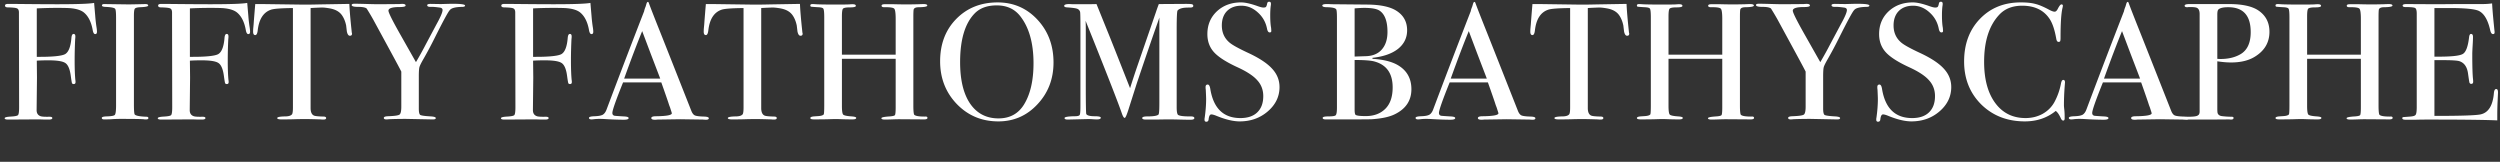
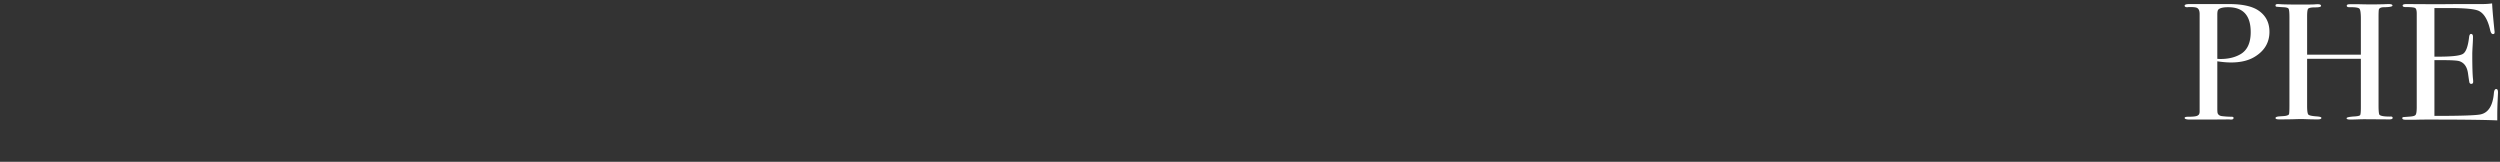
<svg xmlns="http://www.w3.org/2000/svg" width="448" height="29" fill="none">
  <rect width="100%" height="100%" fill="#333333" stroke="none" />
  <path d="M447.64 16.578c0 .08-.021.565-.064 1.457a54.51 54.51 0 00-.064 2.558v.981c-2.09-.099-6.229-.149-12.416-.149-.746 0-1.482.01-2.208.03h-1.792c-.405 0-.608-.09-.608-.267 0-.12.064-.189.192-.209.064 0 .47-.03 1.216-.089.555-.04.886-.149.992-.327.128-.178.192-.644.192-1.398V2.453c0-.575-.096-.912-.288-1.011-.17-.119-.746-.178-1.728-.178-.341 0-.512-.09-.512-.268 0-.178.235-.268.704-.268l5.472.03c.192 0 1.398-.01 3.616-.03h4.48c.64 0 1.227-.04 1.76-.119.043.853.139 2.032.288 3.54L447 5.426c.022.099.032.228.032.386 0 .199-.096.298-.288.298-.234 0-.405-.248-.512-.744-.405-1.784-1.066-2.914-1.984-3.39-.682-.357-2.474-.535-5.376-.535h-2.624v8.713h.768c2.39 0 3.84-.168 4.352-.506.534-.337.896-1.318 1.088-2.943.043-.417.16-.625.352-.625.235 0 .352.178.352.535 0 .357-.021.882-.064 1.576-.042.694-.064 1.22-.064 1.576 0 2.122.043 3.579.128 4.372.022.198.032.367.032.505 0 .258-.117.387-.352.387-.149 0-.256-.08-.32-.238-.042-.178-.128-.734-.256-1.665-.17-1.17-.693-1.893-1.568-2.171-.384-.119-1.386-.178-3.008-.178h-1.44v9.991c4.694 0 7.446-.089 8.256-.267 1.408-.298 2.208-1.567 2.4-3.807.043-.495.182-.743.416-.743.214 0 .32.208.32.624zm-18.877 4.55c0 .178-.203.267-.608.267l-4.416-.03c-.299 0-.736.01-1.312.03-.576.02-1.003.03-1.28.03-.427 0-.64-.08-.64-.238 0-.158.501-.267 1.504-.327.533-.04.843-.119.928-.238.085-.139.128-.604.128-1.397V10.54h-9.632v8.416c0 .892.075 1.417.224 1.576.149.159.651.268 1.504.327.555.04.832.129.832.268 0 .178-.213.267-.64.267h-.288c-.512 0-1.056-.01-1.632-.03-.555-.02-.885-.03-.992-.03-.299 0-.747.01-1.344.03-.597.02-1.493.03-2.688.03-.427 0-.64-.079-.64-.238 0-.158.213-.257.64-.297l.864-.06c.469-.039.768-.138.896-.297.064-.099.096-.654.096-1.665v-15.7c0-.892-.053-1.418-.16-1.576-.085-.159-.416-.248-.992-.268-.661-.04-1.056-.07-1.184-.09-.107-.019-.16-.098-.16-.237 0-.159.139-.238.416-.238.085 0 .267.01.544.03.533.04 1.792.06 3.776.06 1.088 0 1.845-.01 2.272-.03.149-.02.341-.03.576-.03.384 0 .576.099.576.297 0 .179-.352.268-1.056.268-.683 0-1.099.08-1.248.238-.128.138-.192.604-.192 1.397v6.84h9.632V3.404c0-1.05-.085-1.665-.256-1.843-.171-.199-.768-.288-1.792-.268-.32 0-.48-.09-.48-.268 0-.178.181-.267.544-.267h1.728a73.223 73.223 0 004.352 0c.469-.02.768-.03.896-.03.448 0 .672.09.672.268 0 .178-.469.277-1.408.297-.277 0-.48.02-.608.06-.213.059-.352.168-.416.327-.043.158-.064.624-.064 1.397v15.82c0 .952.053 1.507.16 1.666.213.218.832.327 1.856.327.341-.04.512.04.512.238zM406.686 5.694c0 1.923-.885 3.42-2.656 4.49-1.109.675-2.517 1.011-4.224 1.011-.725 0-1.547-.069-2.464-.208v8.446c0 .456.021.743.064.862.107.278.341.446.704.506a14.16 14.16 0 001.792.119c.235 0 .352.069.352.208 0 .198-.149.297-.448.297a1.43 1.43 0 01-.32-.03c-1.173.02-3.381.03-6.624.03h-.416c-.64 0-.96-.099-.96-.297 0-.139.224-.208.672-.208 1.003 0 1.579-.09 1.728-.268.171-.08.267-.278.288-.595V2.512c0-.614-.181-.991-.544-1.13-.213-.079-.587-.119-1.12-.119h-.32a.76.76 0 01-.224.03c-.32 0-.48-.09-.48-.268 0-.198.299-.297.896-.297h7.04c2.432 0 4.213.397 5.344 1.19 1.28.892 1.92 2.15 1.92 3.776zm-3.36.06c0-2.974-1.344-4.461-4.032-4.461-.896 0-1.483.139-1.76.416-.128.12-.192.427-.192.922v7.91c.171.02.363.03.576.03 1.408 0 2.603-.287 3.584-.862 1.216-.714 1.824-2.032 1.824-3.955z" fill="#fff" />
-   <path d="M392.204 21.188c0 .178-.16.267-.48.267-.213 0-.405-.01-.576-.03l-4.064-.059-4.064.06a3.65 3.65 0 01-.48.03c-.427 0-.64-.1-.64-.298 0-.218.288-.327.864-.327 1.877-.02 2.816-.198 2.816-.535 0-.02-.021-.1-.064-.238l-.256-.803-.16-.417c-.192-.614-.661-1.972-1.408-4.074h-6.848c-1.28 3.172-1.92 4.996-1.92 5.472 0 .277.128.446.384.505.064.02.597.06 1.6.12.619.02.928.118.928.297 0 .198-.277.297-.832.297-.981 0-2.123-.04-3.424-.119-.32-.02-.651-.03-.992-.03-.341 0-.672.02-.992.06a3.73 3.73 0 01-.416.03c-.299 0-.448-.09-.448-.268 0-.178.331-.277.992-.297.683-.02 1.173-.11 1.472-.268.299-.178.533-.505.704-.981a1653.34 1653.34 0 016.72-17.575c.043-.238.128-.505.256-.803l.16-.535c.064-.218.149-.327.256-.327.064 0 .117.06.16.178.277.773.907 2.39 1.888 4.847.768 1.923 2.677 6.75 5.728 14.482.171.436.384.714.64.833.277.119.832.188 1.664.208.555.02.832.12.832.298zM383.5 14.08l-1.696-4.43-1.536-4.074c-.896 2.18-1.973 5.015-3.232 8.504h6.464zm-13.45.684c0-.04-.022.228-.064.803a44.672 44.672 0 00-.128 3.33c0 .12.021.367.064.744.042.357.064.793.064 1.308v.268c0 .258-.086.387-.256.387-.171 0-.32-.15-.448-.447-.299-.654-.598-1.08-.896-1.278-1.536 1.249-3.382 1.873-5.536 1.873-3.136 0-5.739-1.01-7.808-3.033-2.048-2.042-3.072-4.61-3.072-7.702 0-3.112.938-5.65 2.816-7.613 1.898-1.982 4.341-2.973 7.328-2.973 1.088 0 1.952.089 2.592.267.661.159 1.472.496 2.432 1.011.469.258.821.387 1.056.387.192 0 .373-.159.544-.476.277-.555.501-.832.672-.832.17 0 .256.079.256.237 0 .08-.022.209-.064.387-.235.952-.352 2.736-.352 5.353 0 .376-.032.594-.096.654a.362.362 0 01-.256.09c-.214 0-.352-.19-.416-.566-.278-1.586-.672-2.765-1.184-3.539-1.046-1.586-2.688-2.379-4.928-2.379-1.728 0-3.094.536-4.096 1.606-1.814 1.923-2.72 4.738-2.72 8.446 0 3.31.746 5.878 2.24 7.702 1.301 1.585 3.029 2.378 5.184 2.378 1.109 0 2.122-.247 3.04-.743.917-.515 1.621-1.21 2.112-2.082a11.437 11.437 0 001.184-3.3c.085-.476.224-.714.416-.714.213 0 .32.149.32.446zm-20.386.833c0 1.705-.704 3.162-2.112 4.371-1.386 1.19-3.061 1.785-5.024 1.785-1.152 0-2.528-.328-4.128-.982-.426-.178-.746-.267-.96-.267-.256 0-.416.287-.48.862-.021.297-.16.446-.416.446-.213 0-.32-.119-.32-.357 0-.158.011-.277.032-.357.171-1.209.256-2.33.256-3.36 0-.198-.021-.753-.064-1.665a2.846 2.846 0 01-.032-.476c0-.297.128-.446.384-.446.214 0 .363.238.448.714.555 3.528 2.358 5.293 5.408 5.293 1.302 0 2.304-.337 3.008-1.011.726-.694 1.088-1.666 1.088-2.914 0-1.11-.352-2.052-1.056-2.826-.682-.793-1.866-1.576-3.552-2.349-2.026-.932-3.434-1.834-4.224-2.706-.789-.872-1.184-1.953-1.184-3.241 0-1.646.566-3.004 1.696-4.074C339.584.967 341.035.43 342.784.43c.726 0 1.728.228 3.008.684.448.159.779.238.992.238.235 0 .384-.04.448-.12.086-.078.16-.287.224-.624.043-.198.16-.297.352-.297.214 0 .32.119.32.357 0 .158-.01.277-.032.357-.064.476-.096 1.05-.096 1.724 0 .952.054 1.705.16 2.26l.032.476c.022.218-.074.327-.288.327-.234 0-.394-.228-.48-.684-.234-1.17-.789-2.14-1.664-2.914-.874-.793-1.856-1.19-2.944-1.19-1.066 0-1.92.318-2.56.952-.618.635-.928 1.497-.928 2.587 0 1.27.459 2.29 1.376 3.063.512.437 1.622 1.051 3.328 1.844 2.006.932 3.446 1.883 4.32 2.855.875.951 1.312 2.042 1.312 3.27zM334.995.996c0 .158-.182.237-.544.237-1.174.02-1.899.209-2.176.565-.256.219-1.174 1.904-2.752 5.056a71.185 71.185 0 01-1.984 3.717c-.427.734-.672 1.239-.736 1.517-.064.257-.096.832-.096 1.724v5.62c0 .655.085 1.041.256 1.16.192.12.832.209 1.92.268.576.04.864.139.864.297 0 .159-.15.238-.448.238h-.384l-4.48-.089c-1.259 0-2.294.02-3.104.06-.128.02-.278.03-.448.03-.299 0-.448-.09-.448-.268 0-.179.245-.278.736-.298 1.173-.04 1.866-.138 2.08-.297.213-.159.32-.635.32-1.428v-6.274c-.214-.436-.832-1.596-1.856-3.48l-3.2-5.887a43.22 43.22 0 00-1.152-1.933c-.235-.198-.747-.298-1.536-.298-.768 0-1.152-.109-1.152-.327 0-.158.17-.238.512-.238.448 0 1.344.02 2.688.06.768.02 1.322.03 1.664.03l3.712-.03c.149-.02.32-.03.512-.03.384 0 .576.1.576.298 0 .178-.363.267-1.088.267-1.323 0-1.984.218-1.984.654 0 .337.672 1.695 2.016 4.074l2.912 5.145a67.205 67.205 0 001.824-3.3l1.888-3.54c.704-1.268 1.056-2.101 1.056-2.498 0-.257-.182-.406-.544-.446-.747-.099-1.248-.138-1.504-.119-.47.02-.704-.079-.704-.297 0-.159.202-.238.608-.238l1.856.03 1.056-.03c2.176-.06 3.264.04 3.264.298zm-20.669 20.132c0 .178-.203.267-.609.267l-4.415-.03c-.299 0-.736.01-1.312.03-.576.02-1.003.03-1.28.03-.427 0-.641-.08-.641-.238 0-.158.502-.267 1.504-.327.534-.04.843-.119.928-.238.086-.139.129-.604.129-1.397V10.54h-9.633v8.416c0 .892.075 1.417.224 1.576.15.159.651.268 1.504.327.555.04.832.129.832.268 0 .178-.213.267-.639.267h-.289c-.512 0-1.056-.01-1.632-.03-.554-.02-.885-.03-.992-.03-.298 0-.746.01-1.344.03-.597.02-1.493.03-2.687.03-.427 0-.641-.079-.641-.238 0-.158.214-.257.641-.297l.863-.06c.47-.039.768-.138.896-.297.064-.099.096-.654.096-1.665v-15.7c0-.892-.053-1.418-.16-1.576-.085-.159-.416-.248-.992-.268-.661-.04-1.056-.07-1.184-.09-.106-.019-.16-.098-.16-.237 0-.159.139-.238.417-.238.085 0 .266.01.543.03.534.04 1.792.06 3.776.06 1.088 0 1.846-.01 2.272-.03.15-.02.342-.03.577-.03.384 0 .575.099.575.297 0 .179-.351.268-1.055.268-.683 0-1.099.08-1.248.238-.128.138-.193.604-.193 1.397v6.84h9.633V3.404c0-1.05-.086-1.665-.256-1.843-.171-.199-.768-.288-1.792-.268-.32 0-.48-.09-.48-.268 0-.178.181-.267.544-.267h1.728a73.155 73.155 0 004.351 0c.47-.02.768-.03.896-.03.448 0 .672.09.672.268 0 .178-.469.277-1.408.297-.277 0-.48.02-.608.06-.213.059-.351.168-.415.327-.043.158-.065.624-.065 1.397v15.82c0 .952.054 1.507.16 1.666.214.218.833.327 1.857.327.341-.04.512.04.512.238zM291.959 6.022c0 .257-.128.386-.384.386s-.437-.257-.544-.773l-.128-1.07c-.149-.714-.394-1.319-.736-1.814-.448-.655-1.184-1.07-2.208-1.25-.661-.118-1.194-.168-1.6-.148-1.002.04-1.61.07-1.824.09v17.93c0 .714.203 1.16.608 1.339.214.099.811.159 1.792.178.256.02.384.11.384.268 0 .178-.17.268-.512.268-.17 0-.32-.01-.448-.03-1.28-.04-2.186-.06-2.72-.06-.704 0-1.365.01-1.984.03-.618.02-1.408.03-2.368.03-.49 0-.736-.08-.736-.238 0-.178.459-.278 1.376-.297.662 0 1.088-.13 1.28-.387.107-.159.16-.565.16-1.22V1.443c-2.112.02-3.424.12-3.936.298-1.344.456-2.133 1.675-2.368 3.657-.064.595-.213.892-.448.892-.256 0-.384-.208-.384-.624 0-.218.011-.436.032-.654l.064-.684c.064-.912.16-2.112.288-3.599h1.44l6.528.09c.768.02 1.963.01 3.584-.03l5.312-.09c.043 1.11.182 2.756.416 4.937 0 .06.011.139.032.238.022.08.032.129.032.149zm-16.818 15.166c0 .178-.16.267-.48.267-.213 0-.405-.01-.576-.03l-4.064-.059-4.064.06a3.65 3.65 0 01-.48.03c-.426 0-.64-.1-.64-.298 0-.218.288-.327.864-.327 1.878-.02 2.816-.198 2.816-.535 0-.02-.021-.1-.064-.238l-.256-.803-.16-.417c-.192-.614-.661-1.972-1.408-4.074h-6.848c-1.28 3.172-1.92 4.996-1.92 5.472 0 .277.128.446.384.505.064.02.598.06 1.6.12.619.02.928.118.928.297 0 .198-.277.297-.832.297-.981 0-2.122-.04-3.424-.119-.32-.02-.65-.03-.992-.03-.341 0-.672.02-.992.06-.17.02-.309.03-.416.03-.298 0-.448-.09-.448-.268 0-.178.331-.277.992-.297.683-.02 1.174-.11 1.472-.268.299-.178.534-.505.704-.981a1653.34 1653.34 0 016.72-17.575c.043-.238.128-.505.256-.803l.16-.535c.064-.218.15-.327.256-.327.064 0 .118.06.16.178.278.773.907 2.39 1.888 4.847.768 1.923 2.678 6.75 5.728 14.482.171.436.384.714.64.833.278.119.832.188 1.664.208.555.02.832.12.832.298zm-8.704-7.108l-1.696-4.43-1.536-4.074c-.896 2.18-1.973 5.015-3.232 8.504h6.464zm-13.513 1.903c0 2.022-.992 3.52-2.976 4.49-.96.476-2.336.774-4.128.893-.49.02-1.941.03-4.352.03h-3.904c-.362 0-.544-.09-.544-.268 0-.179.331-.268.992-.268.768 0 1.216-.07 1.344-.208.15-.159.224-.615.224-1.368V3.196c0-.872-.042-1.378-.128-1.516-.149-.238-.693-.367-1.632-.387-.576 0-.864-.1-.864-.297 0-.179.267-.268.8-.268h.384c.235.02.448.03.64.03l6.24.06c2.304.02 4.022.376 5.152 1.07 1.323.813 1.984 1.992 1.984 3.539 0 1.348-.544 2.458-1.632 3.33-1.088.853-2.613 1.388-4.576 1.606v.178c1.942.12 3.456.496 4.544 1.13 1.622.952 2.432 2.39 2.432 4.312zm-4.288-10.26c0-1.902-.469-3.171-1.408-3.805-.49-.338-1.418-.506-2.784-.506-.362 0-.928.03-1.696.09v8.623h.288l1.76-.06c1.216-.04 2.155-.436 2.816-1.189.683-.773 1.024-1.824 1.024-3.152zm.928 9.933c0-2.498-1.088-4.044-3.264-4.639-.64-.178-1.824-.268-3.552-.268v8.862c0 .575.064.902.192.982.214.138.811.208 1.792.208 1.472 0 2.646-.436 3.52-1.309.875-.872 1.312-2.15 1.312-3.836zm-20.275-.059c0 1.705-.704 3.162-2.112 4.371-1.386 1.19-3.061 1.785-5.024 1.785-1.152 0-2.528-.328-4.128-.982-.426-.178-.746-.267-.96-.267-.256 0-.416.287-.48.862-.021.297-.16.446-.416.446-.213 0-.32-.119-.32-.357 0-.158.011-.277.032-.357.171-1.209.256-2.33.256-3.36 0-.198-.021-.753-.064-1.665a2.846 2.846 0 01-.032-.476c0-.297.128-.446.384-.446.214 0 .363.238.448.714.555 3.528 2.358 5.293 5.408 5.293 1.302 0 2.304-.337 3.008-1.011.726-.694 1.088-1.666 1.088-2.914 0-1.11-.352-2.052-1.056-2.826-.682-.793-1.866-1.576-3.552-2.349-2.026-.932-3.434-1.834-4.224-2.706-.789-.872-1.184-1.953-1.184-3.241 0-1.646.566-3.004 1.696-4.074C219.209.967 220.66.43 222.409.43c.726 0 1.728.228 3.008.684.448.159.779.238.992.238.235 0 .384-.04.448-.12.086-.078.16-.287.224-.624.043-.198.16-.297.352-.297.214 0 .32.119.32.357 0 .158-.01.277-.032.357-.064.476-.096 1.05-.096 1.724 0 .952.054 1.705.16 2.26l.032.476c.022.218-.074.327-.288.327-.234 0-.394-.228-.48-.684-.234-1.17-.789-2.14-1.664-2.914-.874-.793-1.856-1.19-2.944-1.19-1.066 0-1.92.318-2.56.952-.618.635-.928 1.497-.928 2.587 0 1.27.459 2.29 1.376 3.063.512.437 1.622 1.051 3.328 1.844 2.006.932 3.446 1.883 4.32 2.855.875.951 1.312 2.042 1.312 3.27zm-15.26 5.561c0 .198-.224.297-.672.297h-.352c-.298 0-.842-.01-1.632-.03a77.57 77.57 0 00-1.824-.03c-.64 0-1.386.01-2.24.03h-1.952c-.448 0-.672-.089-.672-.267 0-.198.31-.297.928-.297 1.088 0 1.75-.11 1.984-.328.107-.099.16-.763.16-1.992V3.137c0 .02-.117.367-.352 1.041-.853 2.399-2.091 6.007-3.712 10.824l-1.504 4.728c-.299.932-.512 1.398-.64 1.398-.149 0-.309-.238-.48-.713-.618-1.805-2.368-6.305-5.248-13.501l-1.28-3.182c.022.377.032.892.032 1.546v9.665c0 3.628.032 5.462.096 5.501.15.258.662.387 1.536.387.704 0 1.056.089 1.056.268 0 .198-.224.297-.672.297-.277 0-.533-.01-.768-.03-.298-.02-.565-.03-.8-.03l-3.68.09c-.384 0-.576-.09-.576-.268 0-.198.608-.307 1.824-.327.512 0 .811-.08.896-.238.086-.159.128-.674.128-1.546V4.802c0-1.645-.021-2.537-.064-2.676a.83.83 0 00-.544-.565c-.277-.099-.875-.178-1.792-.238-.341-.02-.512-.109-.512-.267 0-.218.309-.328.928-.328.085 0 .267.01.544.03h1.664c1.259 0 2.144-.01 2.656-.03.107.258.736 1.814 1.888 4.67.491 1.189 1.867 4.658 4.128 10.407.406-1.288.822-2.557 1.248-3.806l3.392-9.843c.192-.575.363-1.05.512-1.428l4.8-.03c.704 0 1.11.03 1.216.09.107.06.16.149.16.268 0 .198-.181.297-.544.297-.597 0-1.003.02-1.216.06-.512.079-.864.237-1.056.475-.107.139-.16 1.299-.16 3.48v13.827c0 .793.086 1.26.256 1.398.278.178.971.268 2.08.268h.192c.427 0 .64.099.64.297zm-25.239-9.963c0 2.954-.96 5.452-2.88 7.494-1.899 2.042-4.235 3.063-7.008 3.063-2.944 0-5.419-1.03-7.424-3.092-2.006-2.082-3.008-4.64-3.008-7.673 0-3.092.96-5.62 2.88-7.583 1.941-1.982 4.416-2.973 7.424-2.973 2.837 0 5.216 1.03 7.136 3.092 1.92 2.062 2.88 4.62 2.88 7.672zm-3.584.15c0-3.629-.8-6.454-2.4-8.476-1.003-1.269-2.4-1.903-4.192-1.903-1.707 0-3.03.486-3.968 1.457-1.728 1.784-2.592 4.689-2.592 8.713 0 3.192.597 5.67 1.792 7.434 1.216 1.765 2.912 2.647 5.088 2.647 2.026 0 3.552-.833 4.576-2.498 1.13-1.844 1.696-4.302 1.696-7.375zm-19.005 9.783c0 .178-.203.267-.609.267l-4.416-.03c-.298 0-.735.01-1.311.03-.576.02-1.003.03-1.28.03-.427 0-.64-.08-.64-.238 0-.158.501-.267 1.504-.327.533-.04.842-.119.927-.238.086-.139.129-.604.129-1.397V10.54h-9.633v8.416c0 .892.075 1.417.224 1.576.15.159.651.268 1.504.327.555.04.832.129.832.268 0 .178-.213.267-.64.267h-.287c-.512 0-1.057-.01-1.633-.03-.554-.02-.885-.03-.992-.03-.298 0-.746.01-1.344.03-.597.02-1.493.03-2.688.03-.426 0-.64-.079-.64-.238 0-.158.214-.257.64-.297l.864-.06c.47-.039.769-.138.897-.297.064-.099.095-.654.095-1.665v-15.7c0-.892-.053-1.418-.16-1.576-.085-.159-.415-.248-.991-.268-.662-.04-1.057-.07-1.185-.09-.106-.019-.16-.098-.16-.237 0-.159.139-.238.416-.238.086 0 .267.01.545.03.533.04 1.792.06 3.776.06 1.088 0 1.845-.01 2.272-.03.149-.02.341-.03.575-.03.384 0 .576.099.576.297 0 .179-.351.268-1.056.268-.682 0-1.098.08-1.248.238-.128.138-.192.604-.192 1.397v6.84h9.633V3.404c0-1.05-.086-1.665-.256-1.843-.171-.199-.769-.288-1.793-.268-.32 0-.479-.09-.479-.268 0-.178.181-.267.544-.267h1.728a73.155 73.155 0 004.351 0c.47-.02.769-.03.897-.03.448 0 .672.09.672.268 0 .178-.47.277-1.409.297-.277 0-.48.02-.608.06-.213.059-.352.168-.416.327-.042.158-.063.624-.063 1.397v15.82c0 .952.053 1.507.16 1.666.213.218.832.327 1.856.327.341-.04.512.04.512.238zM143.834 6.022c0 .257-.128.386-.384.386s-.437-.257-.544-.773l-.128-1.07c-.149-.714-.394-1.319-.736-1.814-.448-.655-1.184-1.07-2.208-1.25-.661-.118-1.194-.168-1.6-.148-1.002.04-1.61.07-1.824.09v17.93c0 .714.203 1.16.608 1.339.214.099.811.159 1.792.178.256.02.384.11.384.268 0 .178-.17.268-.512.268-.17 0-.32-.01-.448-.03-1.28-.04-2.186-.06-2.72-.06-.704 0-1.365.01-1.984.03-.618.02-1.408.03-2.368.03-.49 0-.736-.08-.736-.238 0-.178.459-.278 1.376-.297.662 0 1.088-.13 1.28-.387.107-.159.16-.565.16-1.22V1.443c-2.112.02-3.424.12-3.936.298-1.344.456-2.133 1.675-2.368 3.657-.064.595-.213.892-.448.892-.256 0-.384-.208-.384-.624 0-.218.011-.436.032-.654l.064-.684c.064-.912.16-2.112.288-3.599h1.44l6.528.09c.768.02 1.963.01 3.584-.03l5.312-.09c.043 1.11.182 2.756.416 4.937 0 .06.011.139.032.238.022.08.032.129.032.149zm-16.818 15.166c0 .178-.16.267-.48.267-.213 0-.405-.01-.576-.03l-4.064-.059-4.064.06a3.65 3.65 0 01-.48.03c-.426 0-.64-.1-.64-.298 0-.218.288-.327.864-.327 1.878-.02 2.816-.198 2.816-.535 0-.02-.021-.1-.064-.238l-.256-.803-.16-.417c-.192-.614-.661-1.972-1.408-4.074h-6.848c-1.28 3.172-1.92 4.996-1.92 5.472 0 .277.128.446.384.505.064.02.598.06 1.6.12.619.02.928.118.928.297 0 .198-.277.297-.832.297-.981 0-2.122-.04-3.424-.119-.32-.02-.65-.03-.992-.03-.341 0-.672.02-.992.06-.17.02-.309.03-.416.03-.298 0-.448-.09-.448-.268 0-.178.331-.277.992-.297.683-.02 1.174-.11 1.472-.268.299-.178.534-.505.704-.981a1653.34 1653.34 0 016.72-17.575c.043-.238.128-.505.256-.803l.16-.535c.064-.218.15-.327.256-.327.064 0 .118.06.16.178.278.773.907 2.39 1.888 4.847.768 1.923 2.678 6.75 5.728 14.482.171.436.384.714.64.833.278.119.832.188 1.664.208.555.02.832.12.832.298zm-8.704-7.108l-1.696-4.43-1.536-4.074c-.896 2.18-1.973 5.015-3.232 8.504h6.464zm-11.998-8.385c0 .277-.107.416-.32.416-.214 0-.363-.248-.448-.743-.256-1.428-.779-2.469-1.568-3.123-.512-.416-1.302-.674-2.368-.773-.384-.04-1.238-.06-2.56-.06a81.8 81.8 0 00-3.52.09v8.683c2.73.02 4.415-.139 5.056-.476.64-.357 1.024-1.338 1.152-2.944.042-.456.17-.684.384-.684.213 0 .32.149.32.446 0 .179-.011.328-.032.446a81.817 81.817 0 00-.096 3.807c0 1.507.042 2.696.128 3.568.021.08.032.199.032.357 0 .238-.107.357-.32.357-.171 0-.278-.06-.32-.178-.043-.12-.118-.575-.224-1.368-.171-1.21-.512-1.963-1.024-2.26-.491-.298-1.483-.446-2.977-.446-.789 0-1.482.02-2.08.06l.032 3.032-.064 5.829c0 .575.246.941.737 1.1.234.08.757.11 1.568.09.34 0 .511.079.511.237 0 .178-.213.268-.64.268h-.32c-.298 0-.703-.01-1.215-.03h-.993l-4.767.03c-.406 0-.609-.08-.609-.238 0-.159.363-.258 1.088-.297.747-.04 1.184-.13 1.313-.268.127-.159.192-.625.192-1.398L92.33 2.156c-.022-.357-.14-.575-.352-.654-.192-.1-.736-.159-1.632-.179-.342 0-.513-.109-.513-.327 0-.198.192-.297.576-.297h.512l3.072.03c2.113.02 3.84.03 5.184.03 3.606 0 5.814-.08 6.625-.238.021.257.085 1 .192 2.23.064.832.149 1.576.256 2.23.042.278.064.516.064.714zM83.339.996c0 .158-.182.237-.544.237-1.174.02-1.9.209-2.176.565-.256.219-1.174 1.904-2.752 5.056a70.734 70.734 0 01-1.984 3.717c-.427.734-.672 1.239-.736 1.517-.064.257-.096.832-.096 1.724v5.62c0 .655.085 1.041.256 1.16.192.12.832.209 1.92.268.576.04.864.139.864.297 0 .159-.15.238-.448.238h-.384l-4.48-.089c-1.26 0-2.294.02-3.104.06-.128.02-.278.03-.448.03-.3 0-.448-.09-.448-.268 0-.179.245-.278.736-.298 1.173-.04 1.866-.138 2.08-.297.213-.159.32-.635.32-1.428v-6.274c-.214-.436-.832-1.596-1.856-3.48l-3.2-5.887a43.22 43.22 0 00-1.152-1.933c-.235-.198-.747-.298-1.536-.298-.768 0-1.152-.109-1.152-.327 0-.158.17-.238.512-.238.448 0 1.344.02 2.688.06.768.02 1.322.03 1.664.03l3.712-.03c.149-.02.32-.03.512-.03.384 0 .576.1.576.298 0 .178-.363.267-1.088.267-1.323 0-1.984.218-1.984.654 0 .337.672 1.695 2.016 4.074l2.912 5.145a66.705 66.705 0 001.824-3.3l1.888-3.54c.704-1.268 1.056-2.101 1.056-2.498 0-.257-.182-.406-.544-.446-.747-.099-1.248-.138-1.504-.119-.47.02-.704-.079-.704-.297 0-.159.202-.238.608-.238l1.856.03 1.056-.03c2.176-.06 3.264.04 3.264.298zM63.084 6.022c0 .257-.128.386-.384.386s-.437-.257-.544-.773l-.127-1.07c-.15-.714-.395-1.319-.737-1.814-.448-.655-1.184-1.07-2.208-1.25-.66-.118-1.194-.168-1.6-.148-1.002.04-1.61.07-1.824.09v17.93c0 .714.203 1.16.608 1.339.214.099.811.159 1.792.178.256.02.384.11.384.268 0 .178-.17.268-.512.268-.17 0-.32-.01-.448-.03-1.28-.04-2.186-.06-2.72-.06-.704 0-1.365.01-1.984.03-.618.02-1.408.03-2.368.03-.49 0-.736-.08-.736-.238 0-.178.46-.278 1.376-.297.662 0 1.088-.13 1.28-.387.107-.159.16-.565.16-1.22V1.443c-2.112.02-3.424.12-3.936.298-1.344.456-2.133 1.675-2.368 3.657-.064.595-.213.892-.448.892-.256 0-.384-.208-.384-.624 0-.218.011-.436.032-.654l.064-.684c.064-.912.16-2.112.288-3.599h1.44l6.528.09c.768.02 1.963.01 3.584-.03l5.312-.09c.043 1.11.182 2.756.416 4.937 0 .06.011.139.032.238.022.08.032.129.032.149zm-18.271-.327c0 .277-.106.416-.32.416-.213 0-.362-.248-.448-.743-.256-1.428-.778-2.469-1.568-3.123-.511-.416-1.3-.674-2.367-.773-.385-.04-1.238-.06-2.56-.06a81.8 81.8 0 00-3.52.09v8.683c2.73.02 4.416-.139 5.056-.476.64-.357 1.023-1.338 1.151-2.944.043-.456.171-.684.384-.684.214 0 .32.149.32.446 0 .179-.01.328-.032.446a81.817 81.817 0 00-.096 3.807c0 1.507.043 2.696.128 3.568.022.08.032.199.032.357 0 .238-.106.357-.32.357-.17 0-.277-.06-.32-.178-.042-.12-.117-.575-.224-1.368-.17-1.21-.512-1.963-1.023-2.26-.491-.298-1.483-.446-2.977-.446-.789 0-1.482.02-2.08.06l.032 3.032-.063 5.829c0 .575.245.941.736 1.1.234.08.757.11 1.567.09.342 0 .512.079.512.237 0 .178-.213.268-.64.268h-.32c-.298 0-.703-.01-1.215-.03h-.992l-4.768.03c-.406 0-.608-.08-.608-.238 0-.159.362-.258 1.088-.297.746-.04 1.183-.13 1.311-.268.128-.159.192-.625.192-1.398L30.83 2.156c-.02-.357-.138-.575-.352-.654-.192-.1-.736-.159-1.631-.179-.342 0-.512-.109-.512-.327 0-.198.192-.297.576-.297h.512l3.071.03c2.112.02 3.84.03 5.184.03 3.606 0 5.814-.08 6.624-.238l.192 2.23c.064.832.15 1.576.256 2.23.043.278.064.516.064.714zM26.591 21.157c0 .16-.128.238-.384.238h-.32c-.128-.06-1.579-.089-4.352-.089a21.6 21.6 0 00-1.6.06c-.277.02-.704.03-1.28.03-.277 0-.416-.09-.416-.268 0-.159.277-.248.832-.268.853-.02 1.355-.109 1.504-.267.15-.179.224-.754.224-1.725V3.226c0-.971-.053-1.517-.16-1.636-.128-.198-.715-.317-1.76-.356-.405-.02-.608-.1-.608-.238 0-.179.128-.268.384-.268l4.32.06c.32 0 .939-.01 1.856-.03l1.216-.03c.341 0 .512.09.512.268 0 .158-.47.257-1.408.297-.533.02-.864.11-.992.268-.107.158-.16.575-.16 1.249v15.88c0 1.13.053 1.744.16 1.843.235.218.928.347 2.08.387.235 0 .352.079.352.237zM17.376 5.695c0 .277-.107.416-.32.416-.213 0-.363-.248-.448-.743-.256-1.428-.779-2.469-1.568-3.123-.512-.416-1.301-.674-2.368-.773-.384-.04-1.237-.06-2.56-.06-.981 0-2.155.03-3.52.09v8.683c2.73.02 4.416-.139 5.056-.476.64-.357 1.024-1.338 1.152-2.944.043-.456.17-.684.384-.684.213 0 .32.149.32.446 0 .179-.01.328-.032.446a81.817 81.817 0 00-.096 3.807c0 1.507.043 2.696.128 3.568.021.08.032.199.032.357 0 .238-.107.357-.32.357-.17 0-.277-.06-.32-.178-.043-.12-.117-.575-.224-1.368-.17-1.21-.512-1.963-1.024-2.26-.49-.298-1.483-.446-2.976-.446-.79 0-1.483.02-2.08.06l.032 3.032-.064 5.829c0 .575.245.941.736 1.1.235.08.757.11 1.568.09.341 0 .512.079.512.237 0 .178-.213.268-.64.268h-.32c-.299 0-.704-.01-1.216-.03h-.992l-4.768.03c-.405 0-.608-.08-.608-.238 0-.159.363-.258 1.088-.297.747-.04 1.184-.13 1.312-.268.128-.159.192-.625.192-1.398L3.392 2.156c-.021-.357-.139-.575-.352-.654-.192-.1-.736-.159-1.632-.179-.341 0-.512-.109-.512-.327 0-.198.192-.297.576-.297h.512l3.072.03c2.112.02 3.84.03 5.184.03 3.605 0 5.813-.08 6.624-.238.021.257.085 1 .192 2.23.064.832.15 1.576.256 2.23.043.278.064.516.064.714z" fill="#fff" />
</svg>